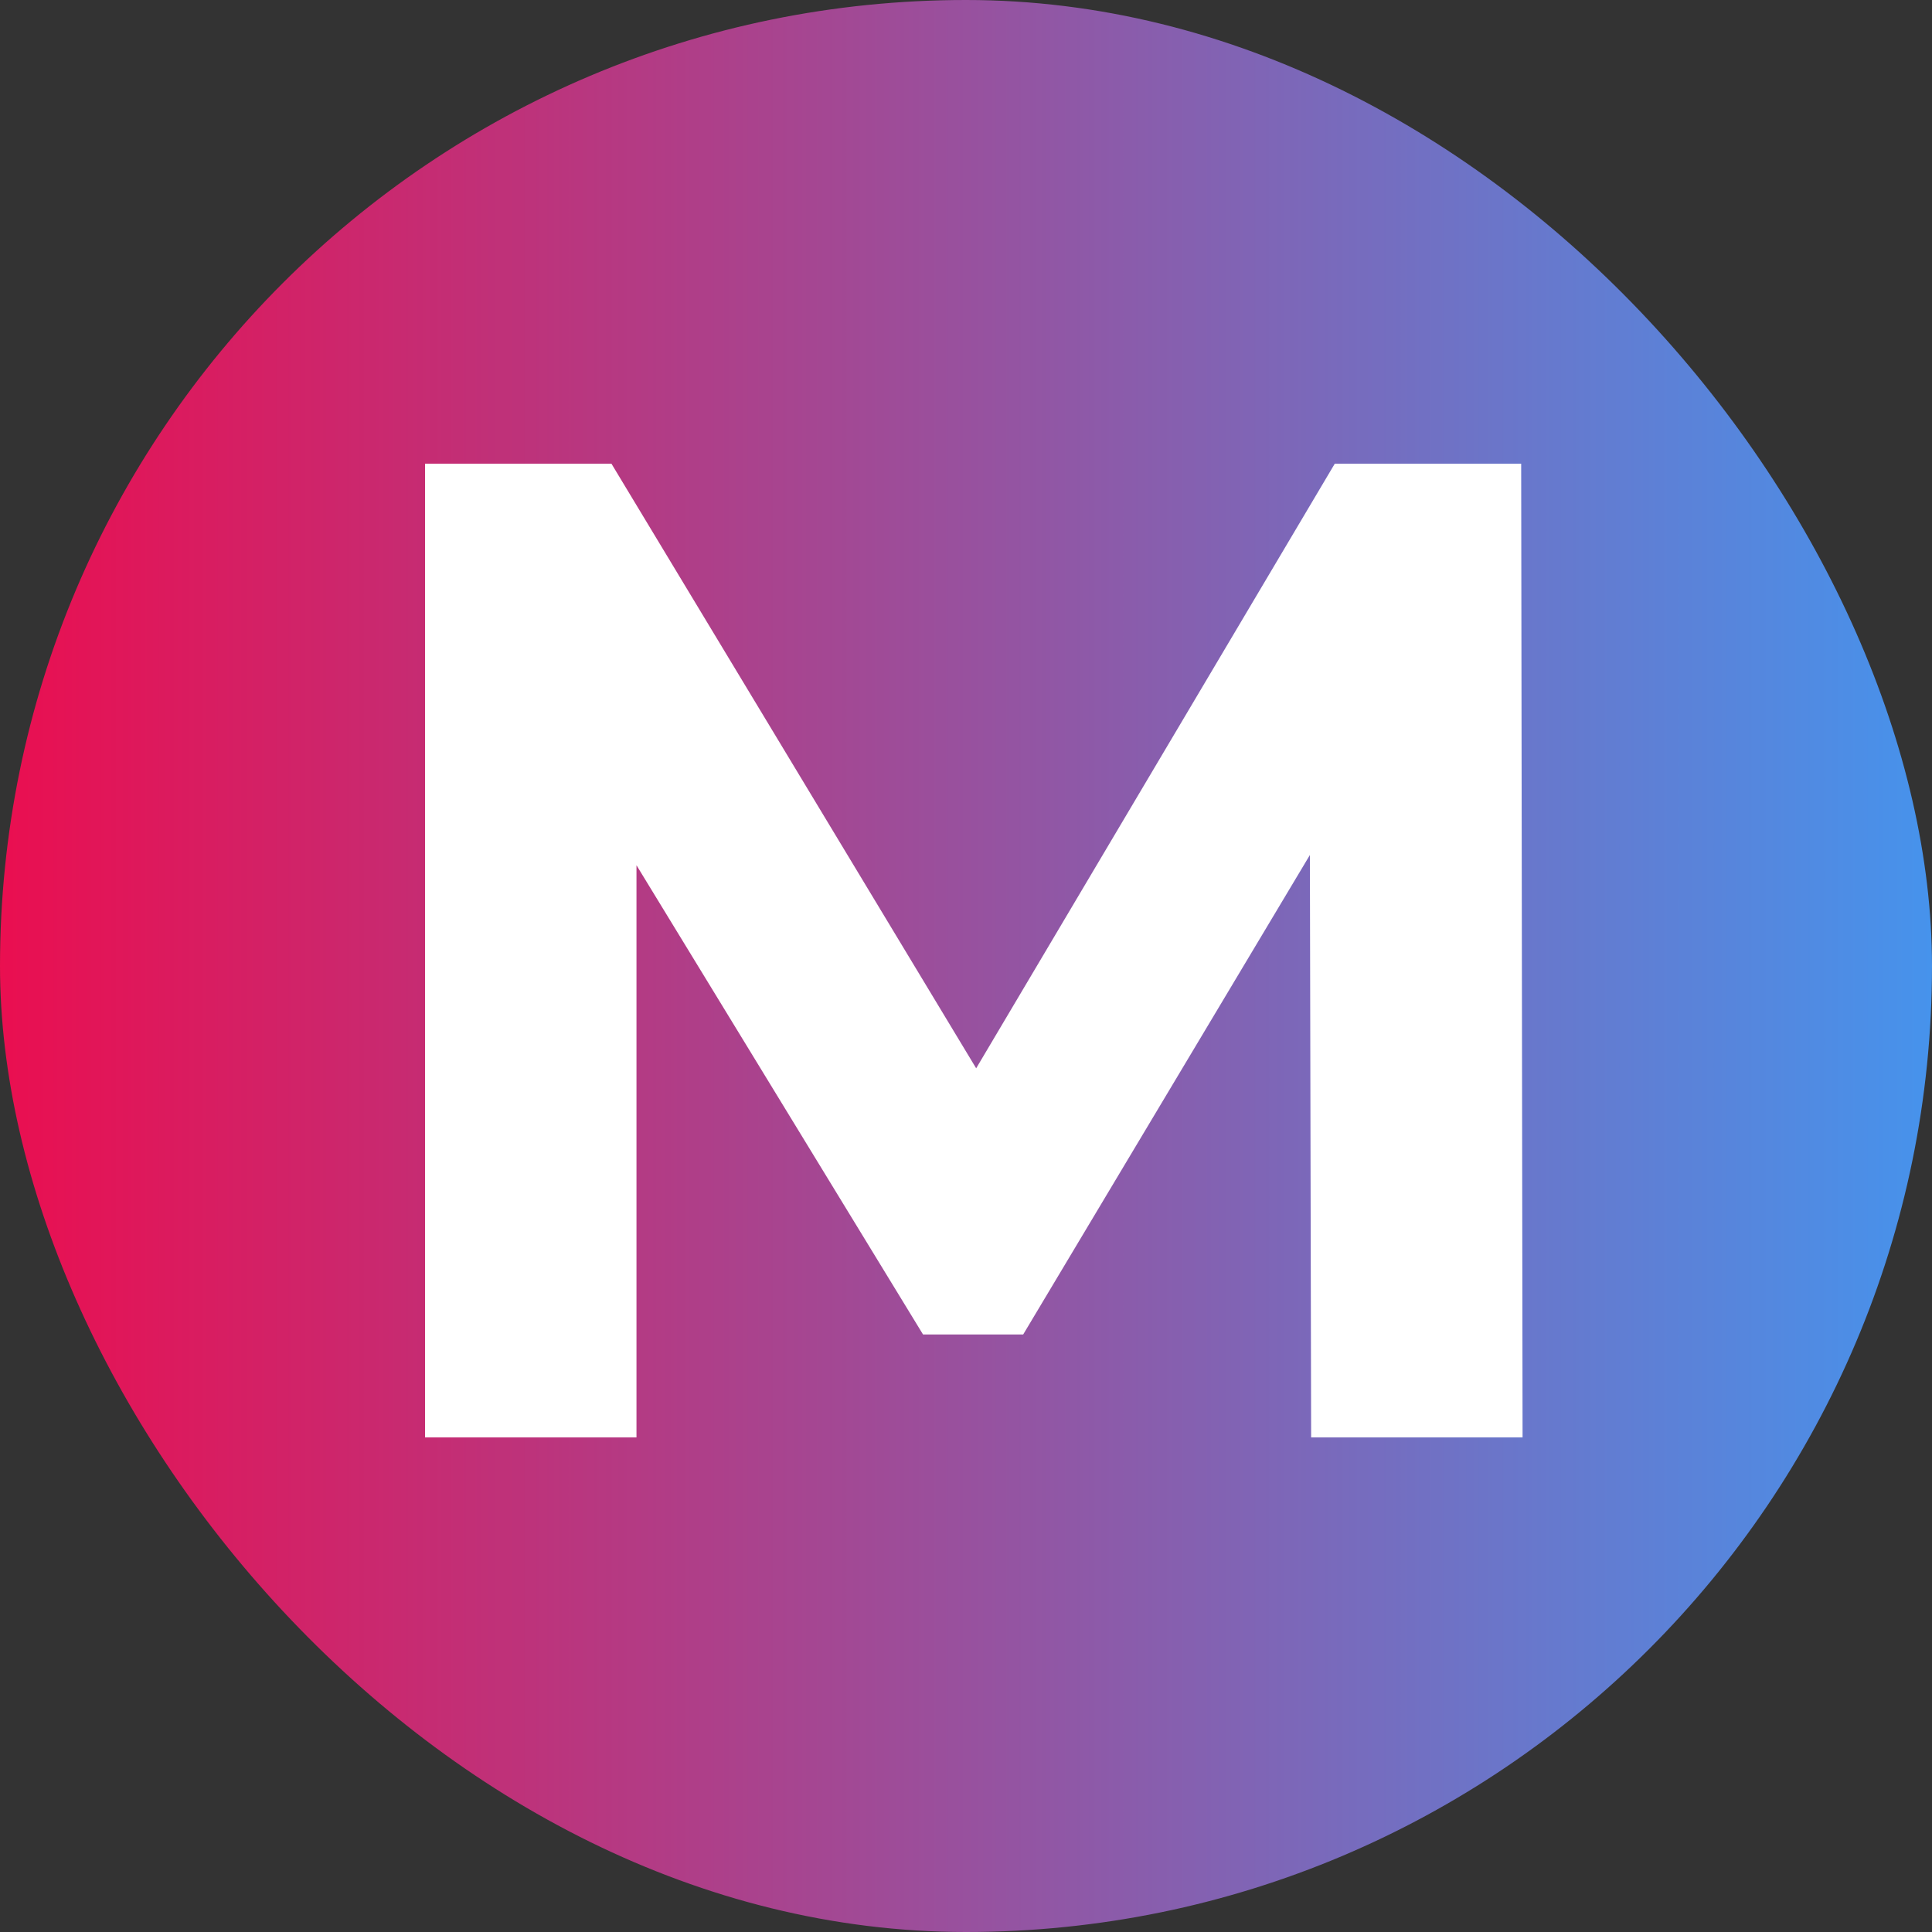
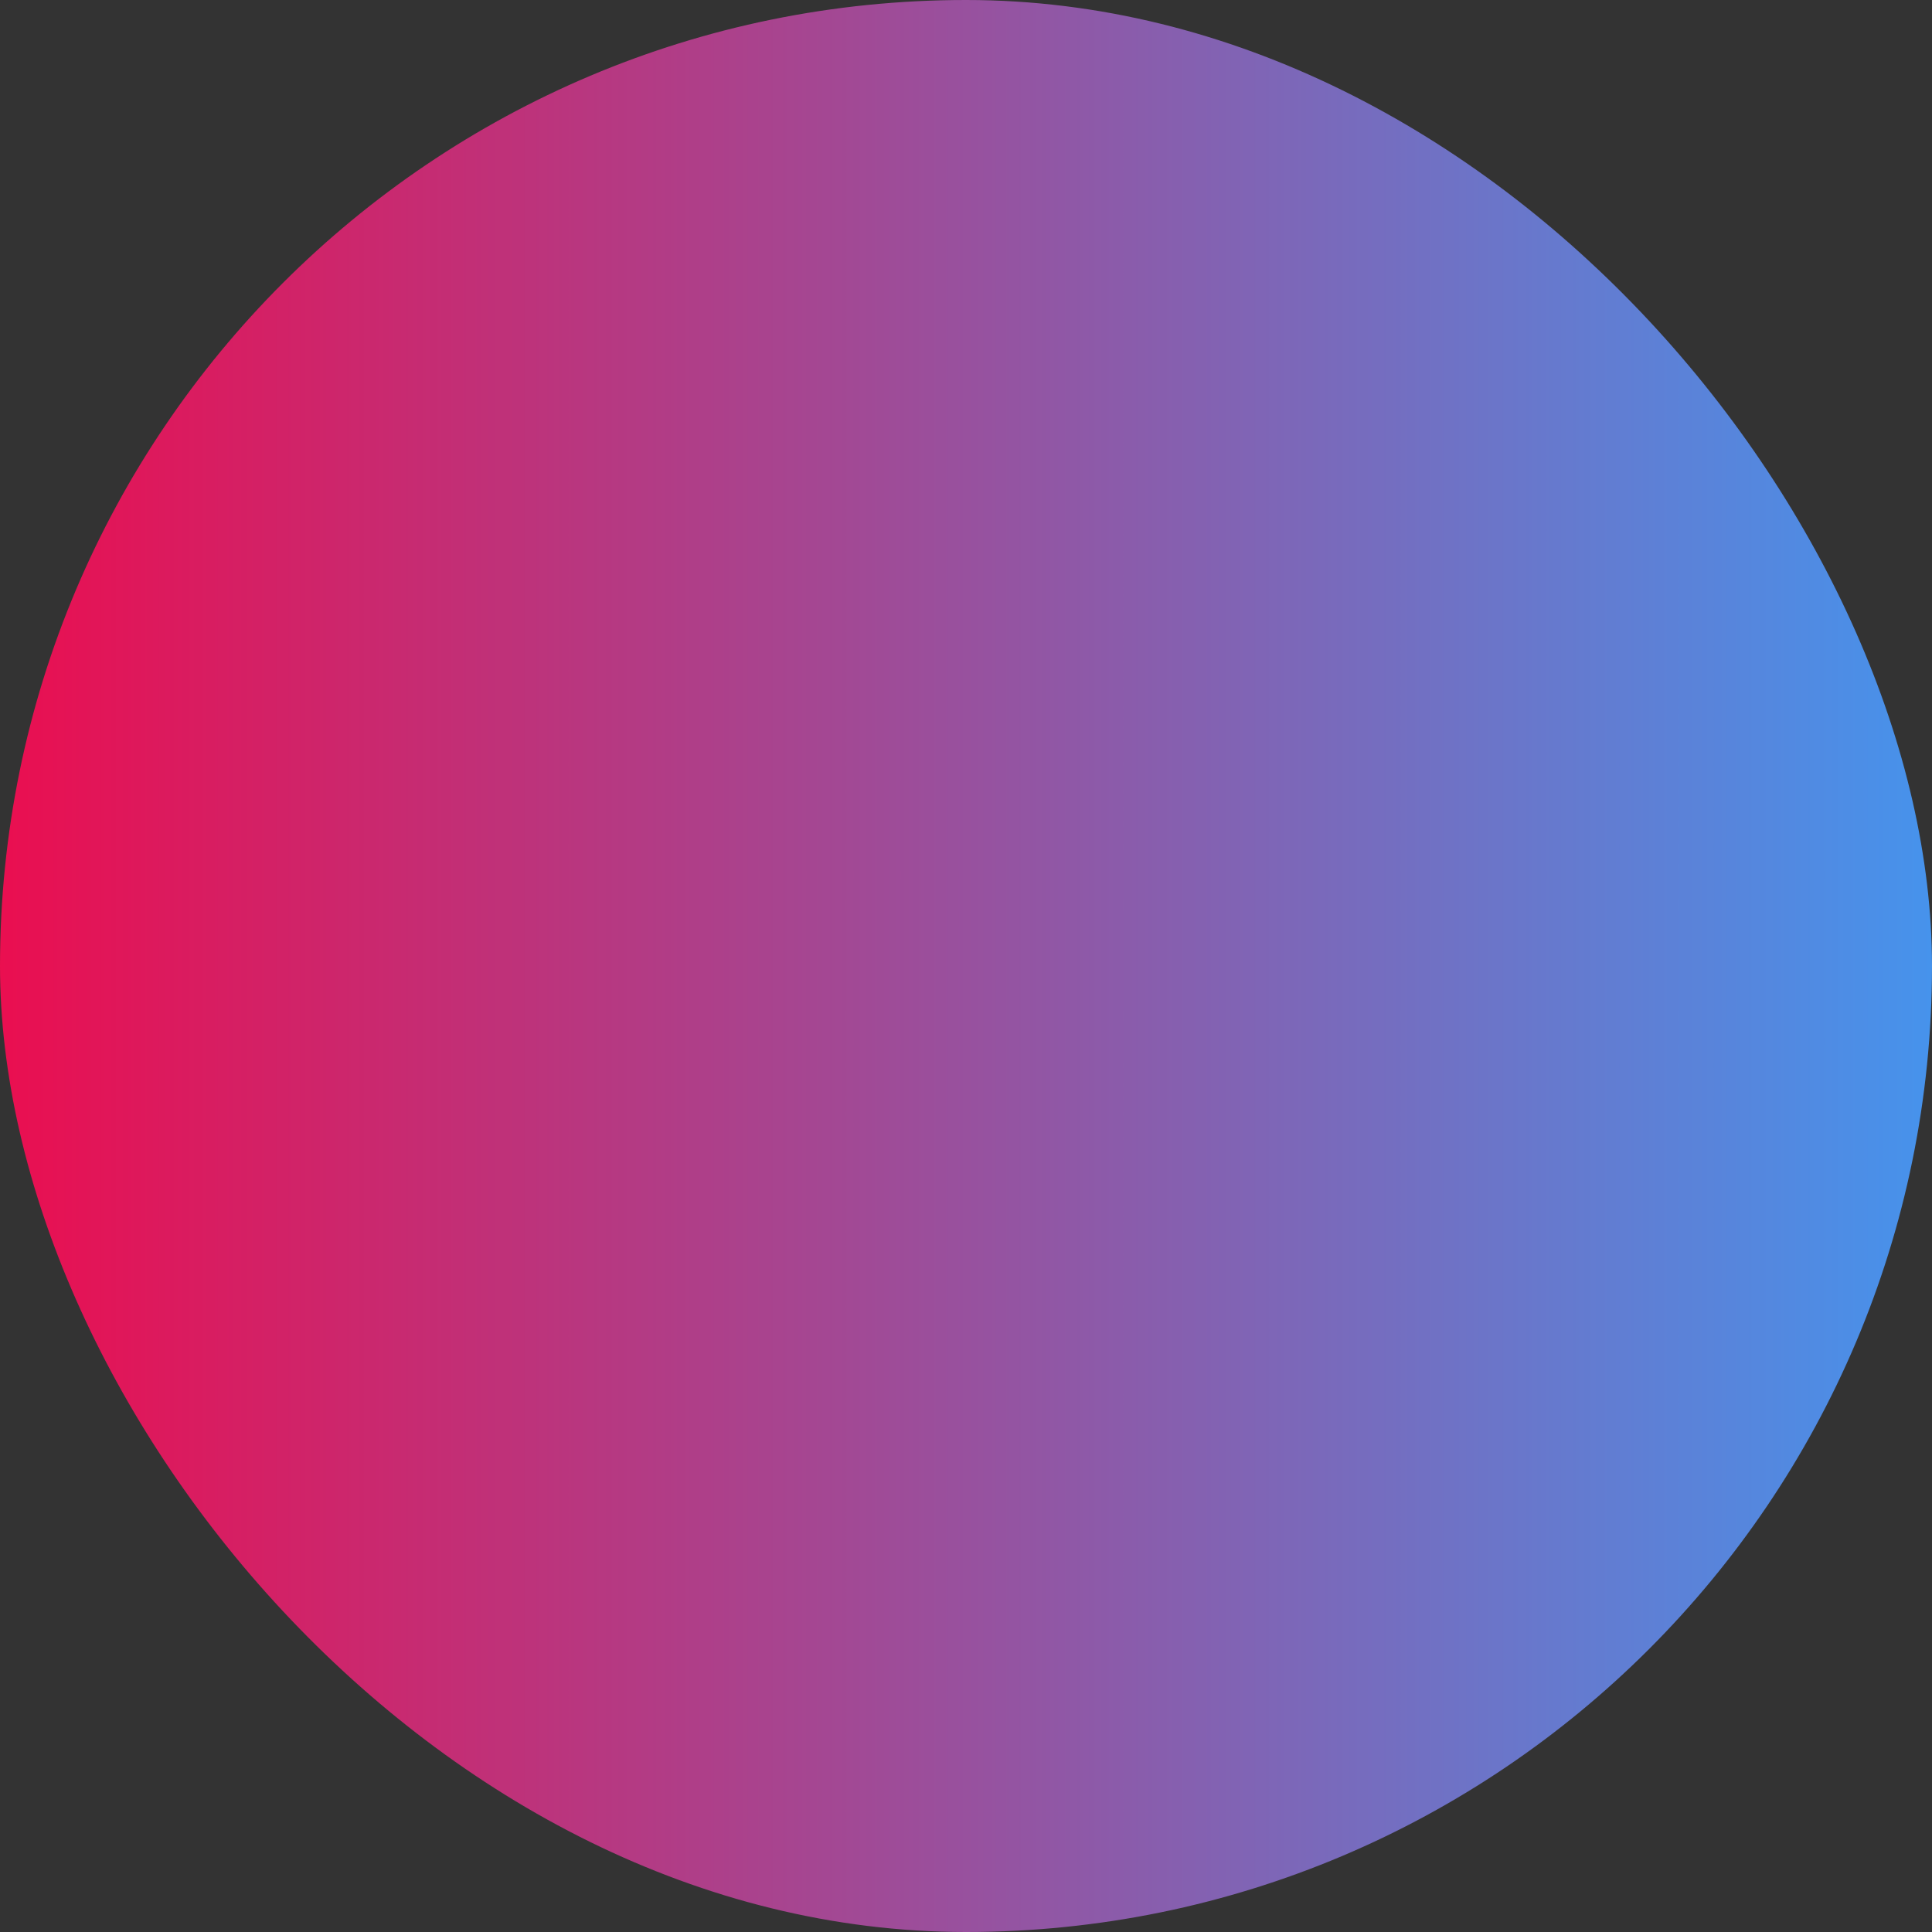
<svg xmlns="http://www.w3.org/2000/svg" width="50" height="50" viewBox="0 0 50 50" fill="none">
  <rect x="0" y="0" width="50" height="50" fill="#333333" stroke="none" />
  <rect width="50" height="50" rx="25" fill="url(#paint0_linear_605_3)" />
-   <path d="M11 37.2V12H15.824L26.552 29.784H23.996L34.544 12H39.368L39.404 37.2H33.932L33.896 20.388H34.94L26.48 34.536H23.888L15.248 20.388H16.472V37.2H11Z" fill="white" />
  <defs>
    <linearGradient id="paint0_linear_605_3" x1="-5.515" y1="24.206" x2="56.096" y2="24.206" gradientUnits="userSpaceOnUse">
      <stop stop-color="#FC003F" />
      <stop offset="1" stop-color="#32A3FF" />
    </linearGradient>
  </defs>
</svg>